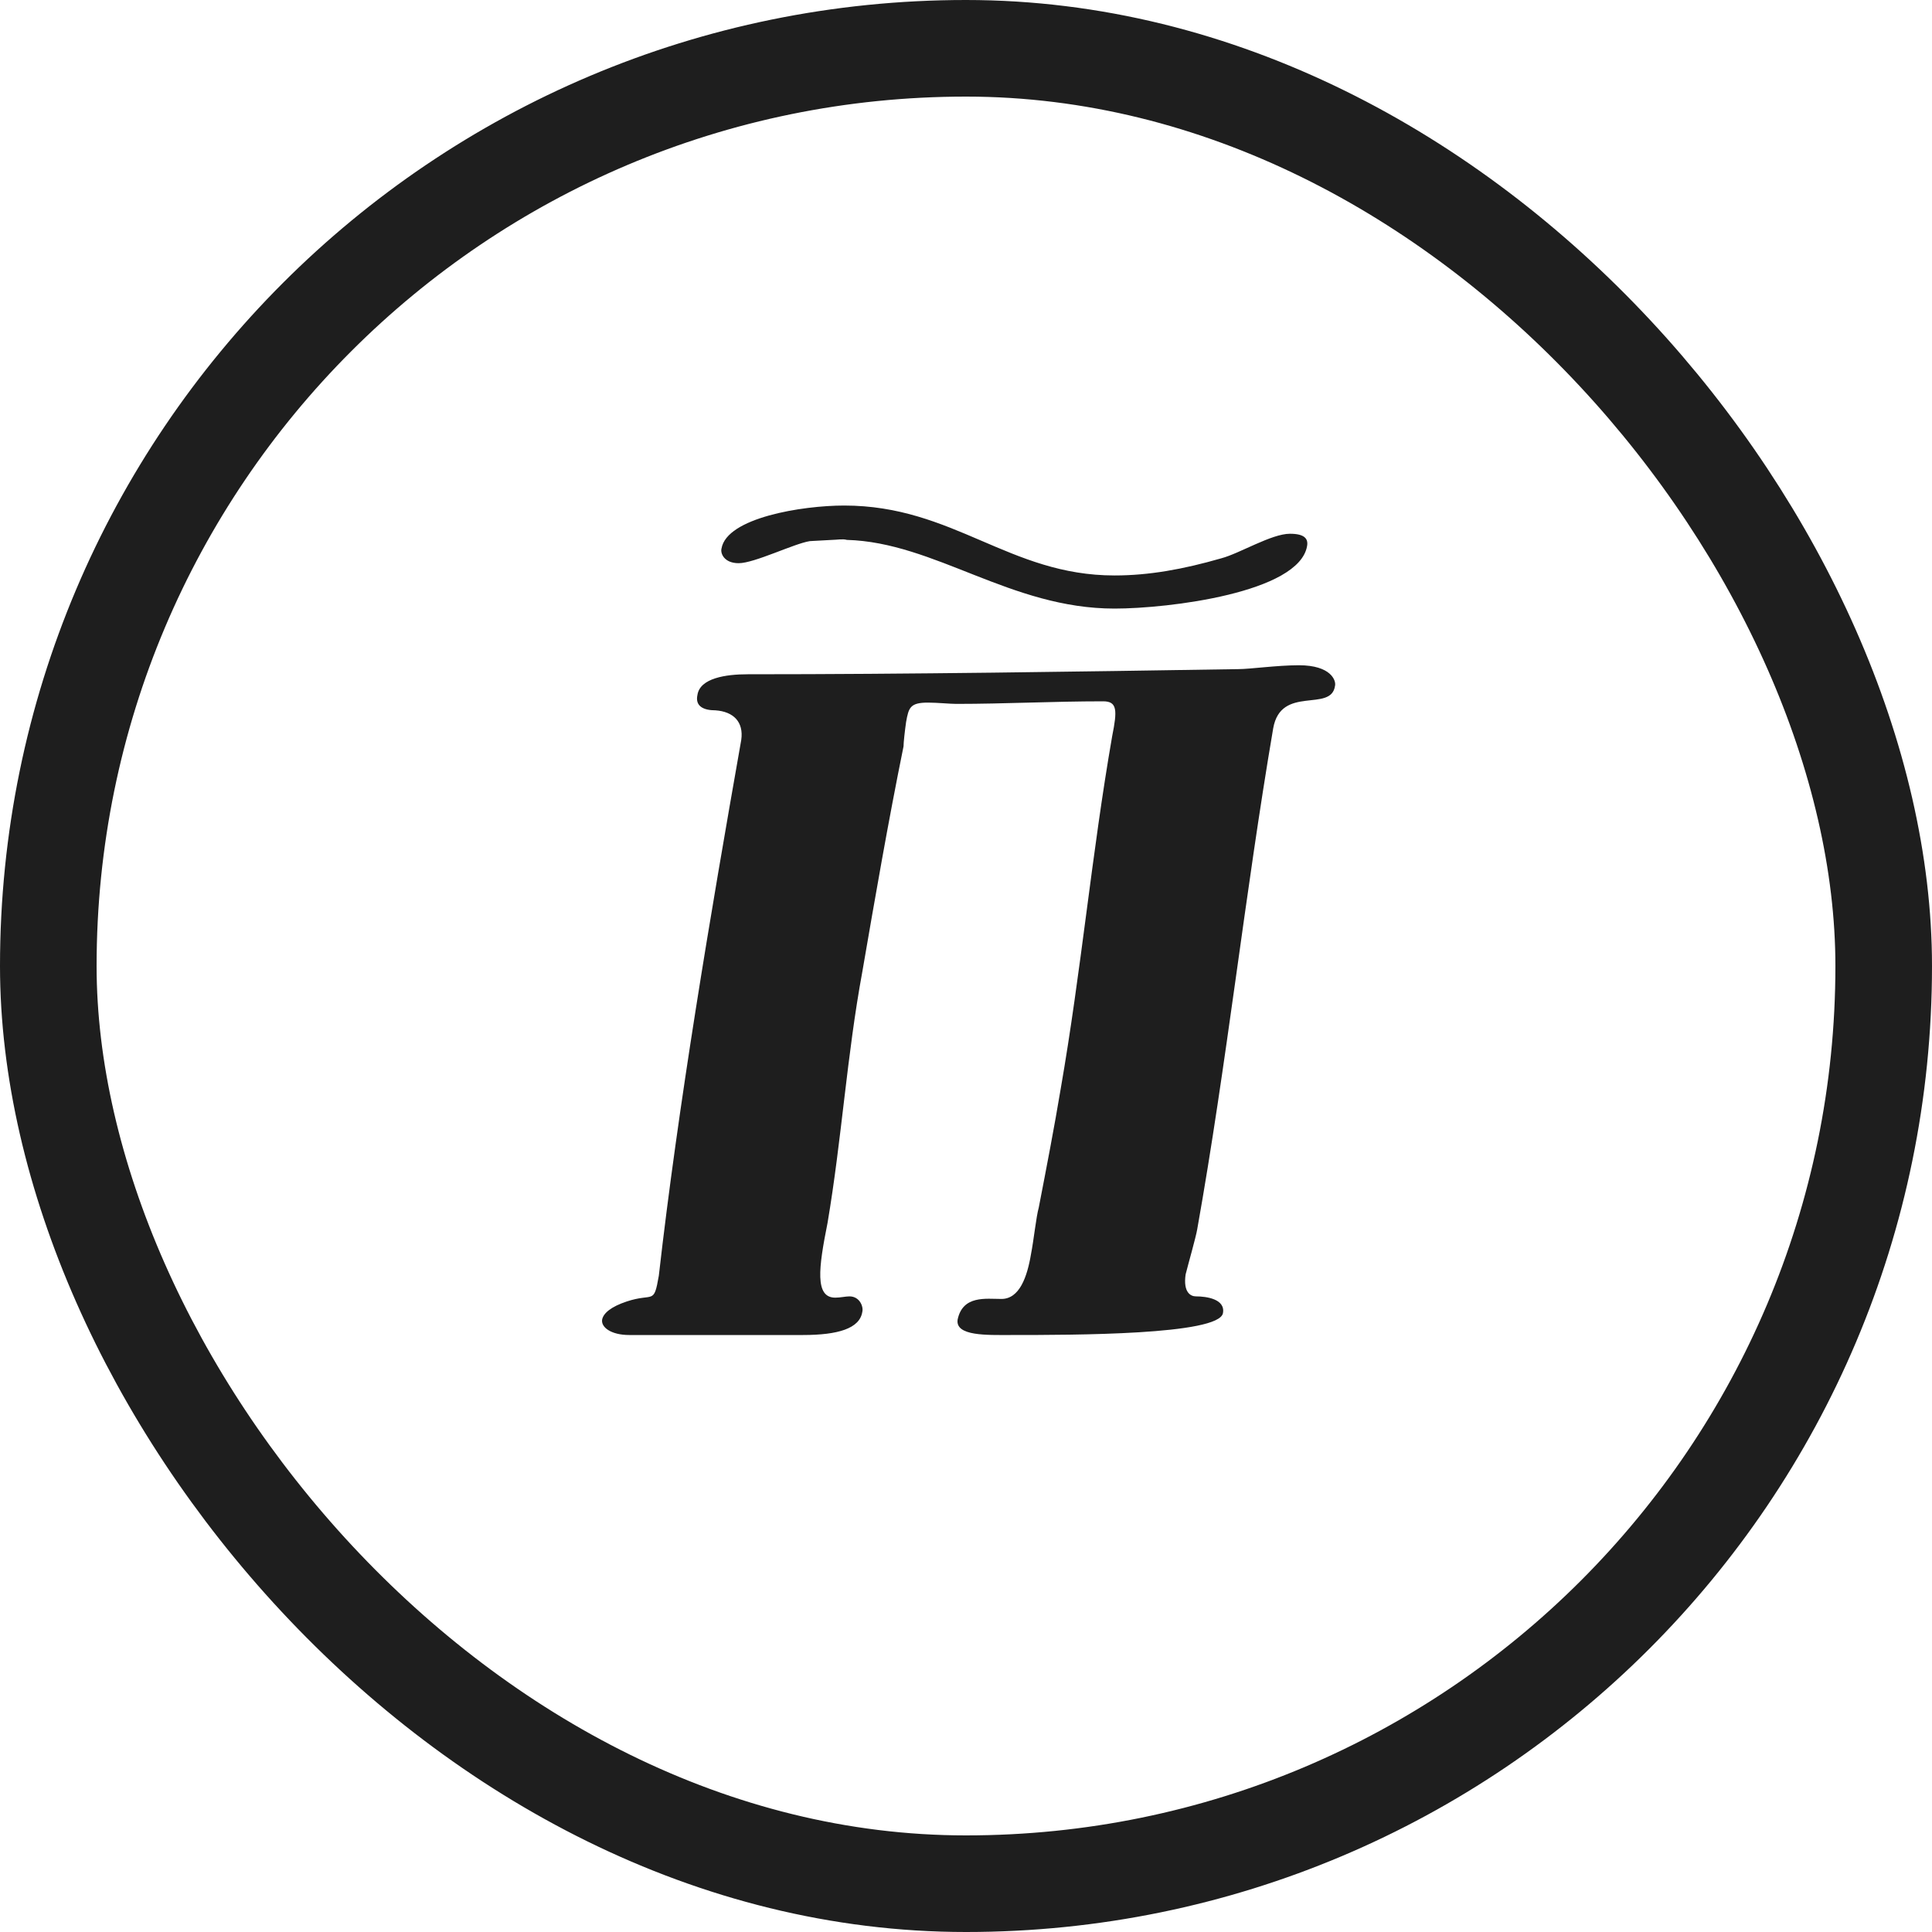
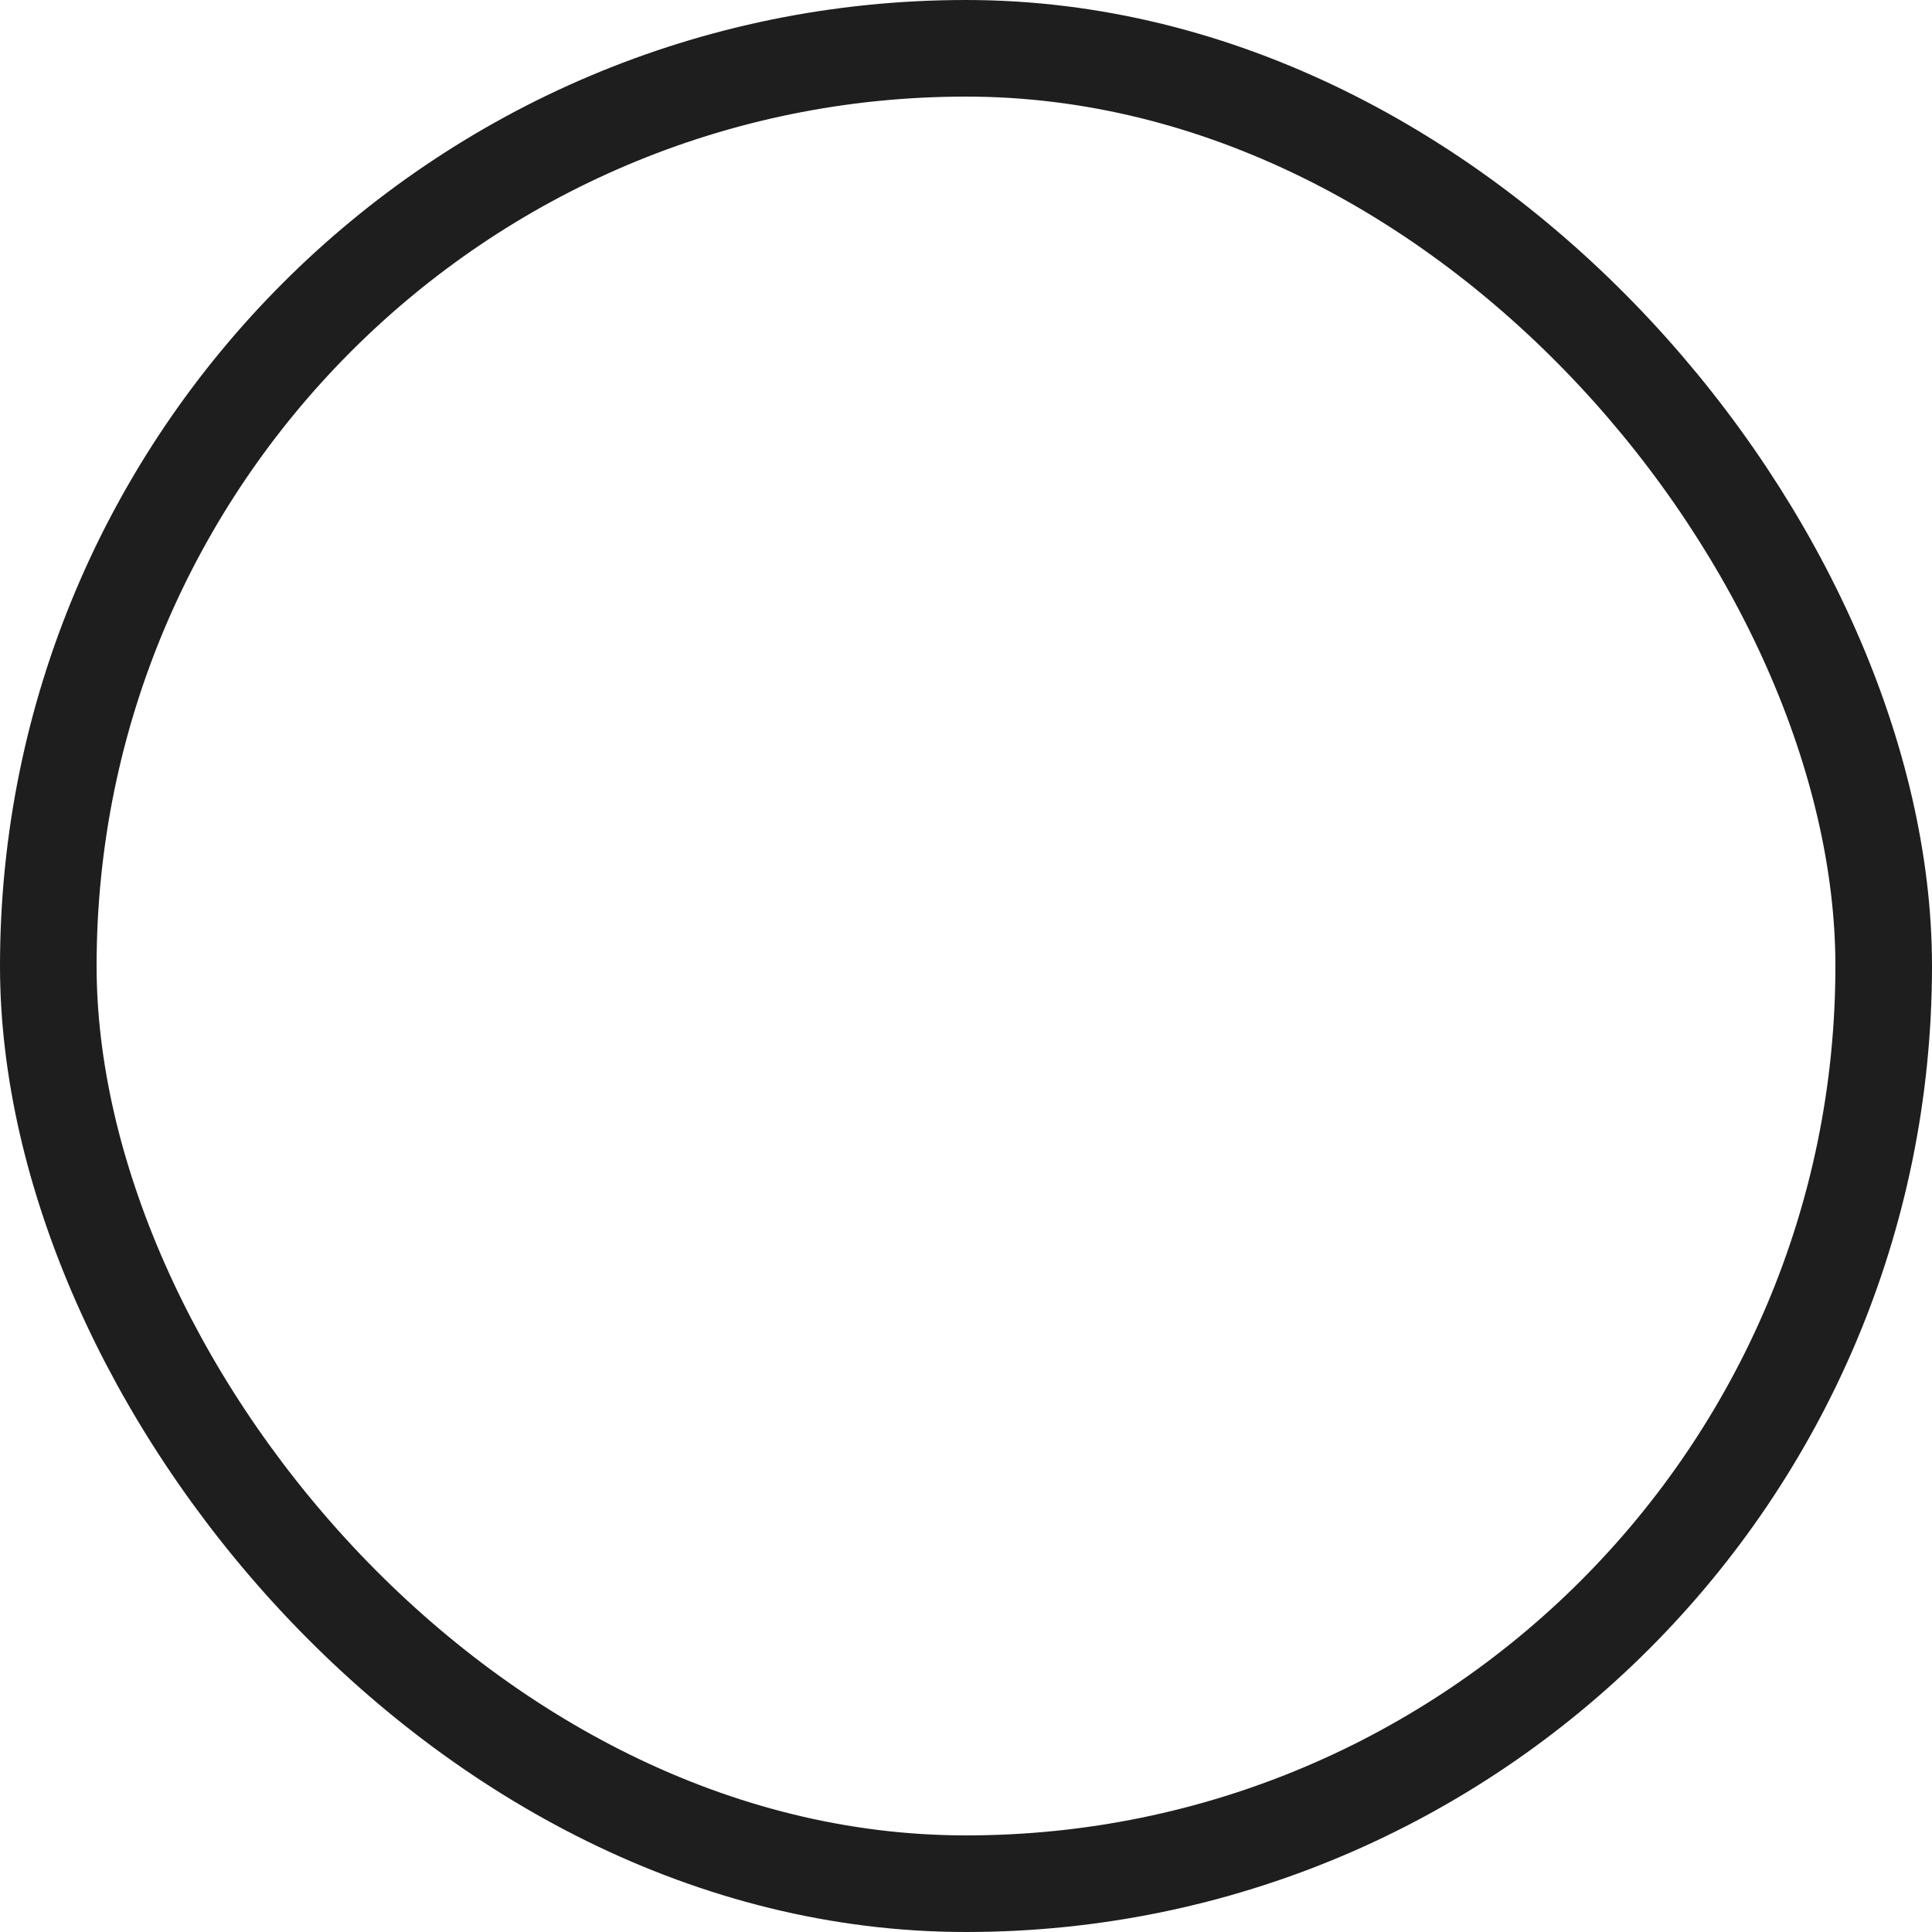
<svg xmlns="http://www.w3.org/2000/svg" width="600" height="600" viewBox="0 0 600 600" fill="none">
  <rect x="15" y="15" width="570" height="570" rx="285" stroke="#1E1E1E" stroke-width="30" />
-   <path d="M222.2 220.6C218.6 220.6 215.8 219.4 216.6 215.8C217.4 210.6 225.4 209.4 232.2 209.4C282.6 209.4 333.8 208.6 384.6 207.8C388.2 207.8 396.6 206.6 403.4 206.6C413.4 206.6 415 211.4 414.6 213C413.4 221.4 397.8 212.6 395.4 226.2C386.6 277.8 381 330.2 371.8 381.8C371.4 384.2 369 392.6 368.2 395.8C367.4 401.4 369.8 402.6 371.4 402.6C374.6 402.6 380.6 403.4 379.8 407.8C378.6 414.6 333.4 414.6 313.8 414.6C306.6 414.6 296.6 415 297.4 409.8C299 402.2 306.2 403.4 311 403.4C316.6 403.4 319 396.6 320.2 389.4C321 385.4 321.8 377.8 322.6 375C325 362.6 327.4 350.2 329.4 338.2C335.8 301.4 339 265.4 345.4 228.6C347 220.6 347 217.8 342.6 217.8C327 217.8 312.2 218.6 297 218.6C295 218.6 291 218.2 288.2 218.2C282.6 218.2 282.2 219.8 281.4 224.2C281 227 280.6 230.6 280.6 231.8C275.8 255.4 271.8 278.6 267.8 301.8C263 327.8 261.4 353.8 257 379.8C254.2 393.8 253 403 259.4 403C261 403 262.6 402.6 263.8 402.6C267 402.6 268.2 405.8 267.8 407.4C267 412.6 260.2 414.6 249.4 414.6H195.4C189.8 414.6 186.6 412.2 187 409.8C187.4 407.8 189.8 405.8 194.6 404.2C203 401.4 203 405.4 204.6 396.2C210.6 343.4 220.6 284.2 230.2 229.8C231 224.2 227.8 221 222.2 220.6Z" fill="#1E1E1E" />
-   <path d="M262.984 167.667C290.425 168.429 313.771 189 346.128 189C362.92 189 403.469 184.048 405.926 169.571C406.336 167.286 405.107 165.762 400.602 165.762C394.868 165.762 385.038 171.857 379.304 173.381C367.426 176.81 356.777 178.714 346.128 178.714C313.362 178.714 296.159 157 262.165 157C249.058 157 225.712 160.81 224.074 170.333C223.664 171.857 224.893 174.905 229.398 174.905C234.313 174.905 246.601 168.81 251.516 168.048L258.478 167.667C259.707 167.667 261.755 167.286 262.984 167.667Z" fill="#1E1E1E" />
</svg>